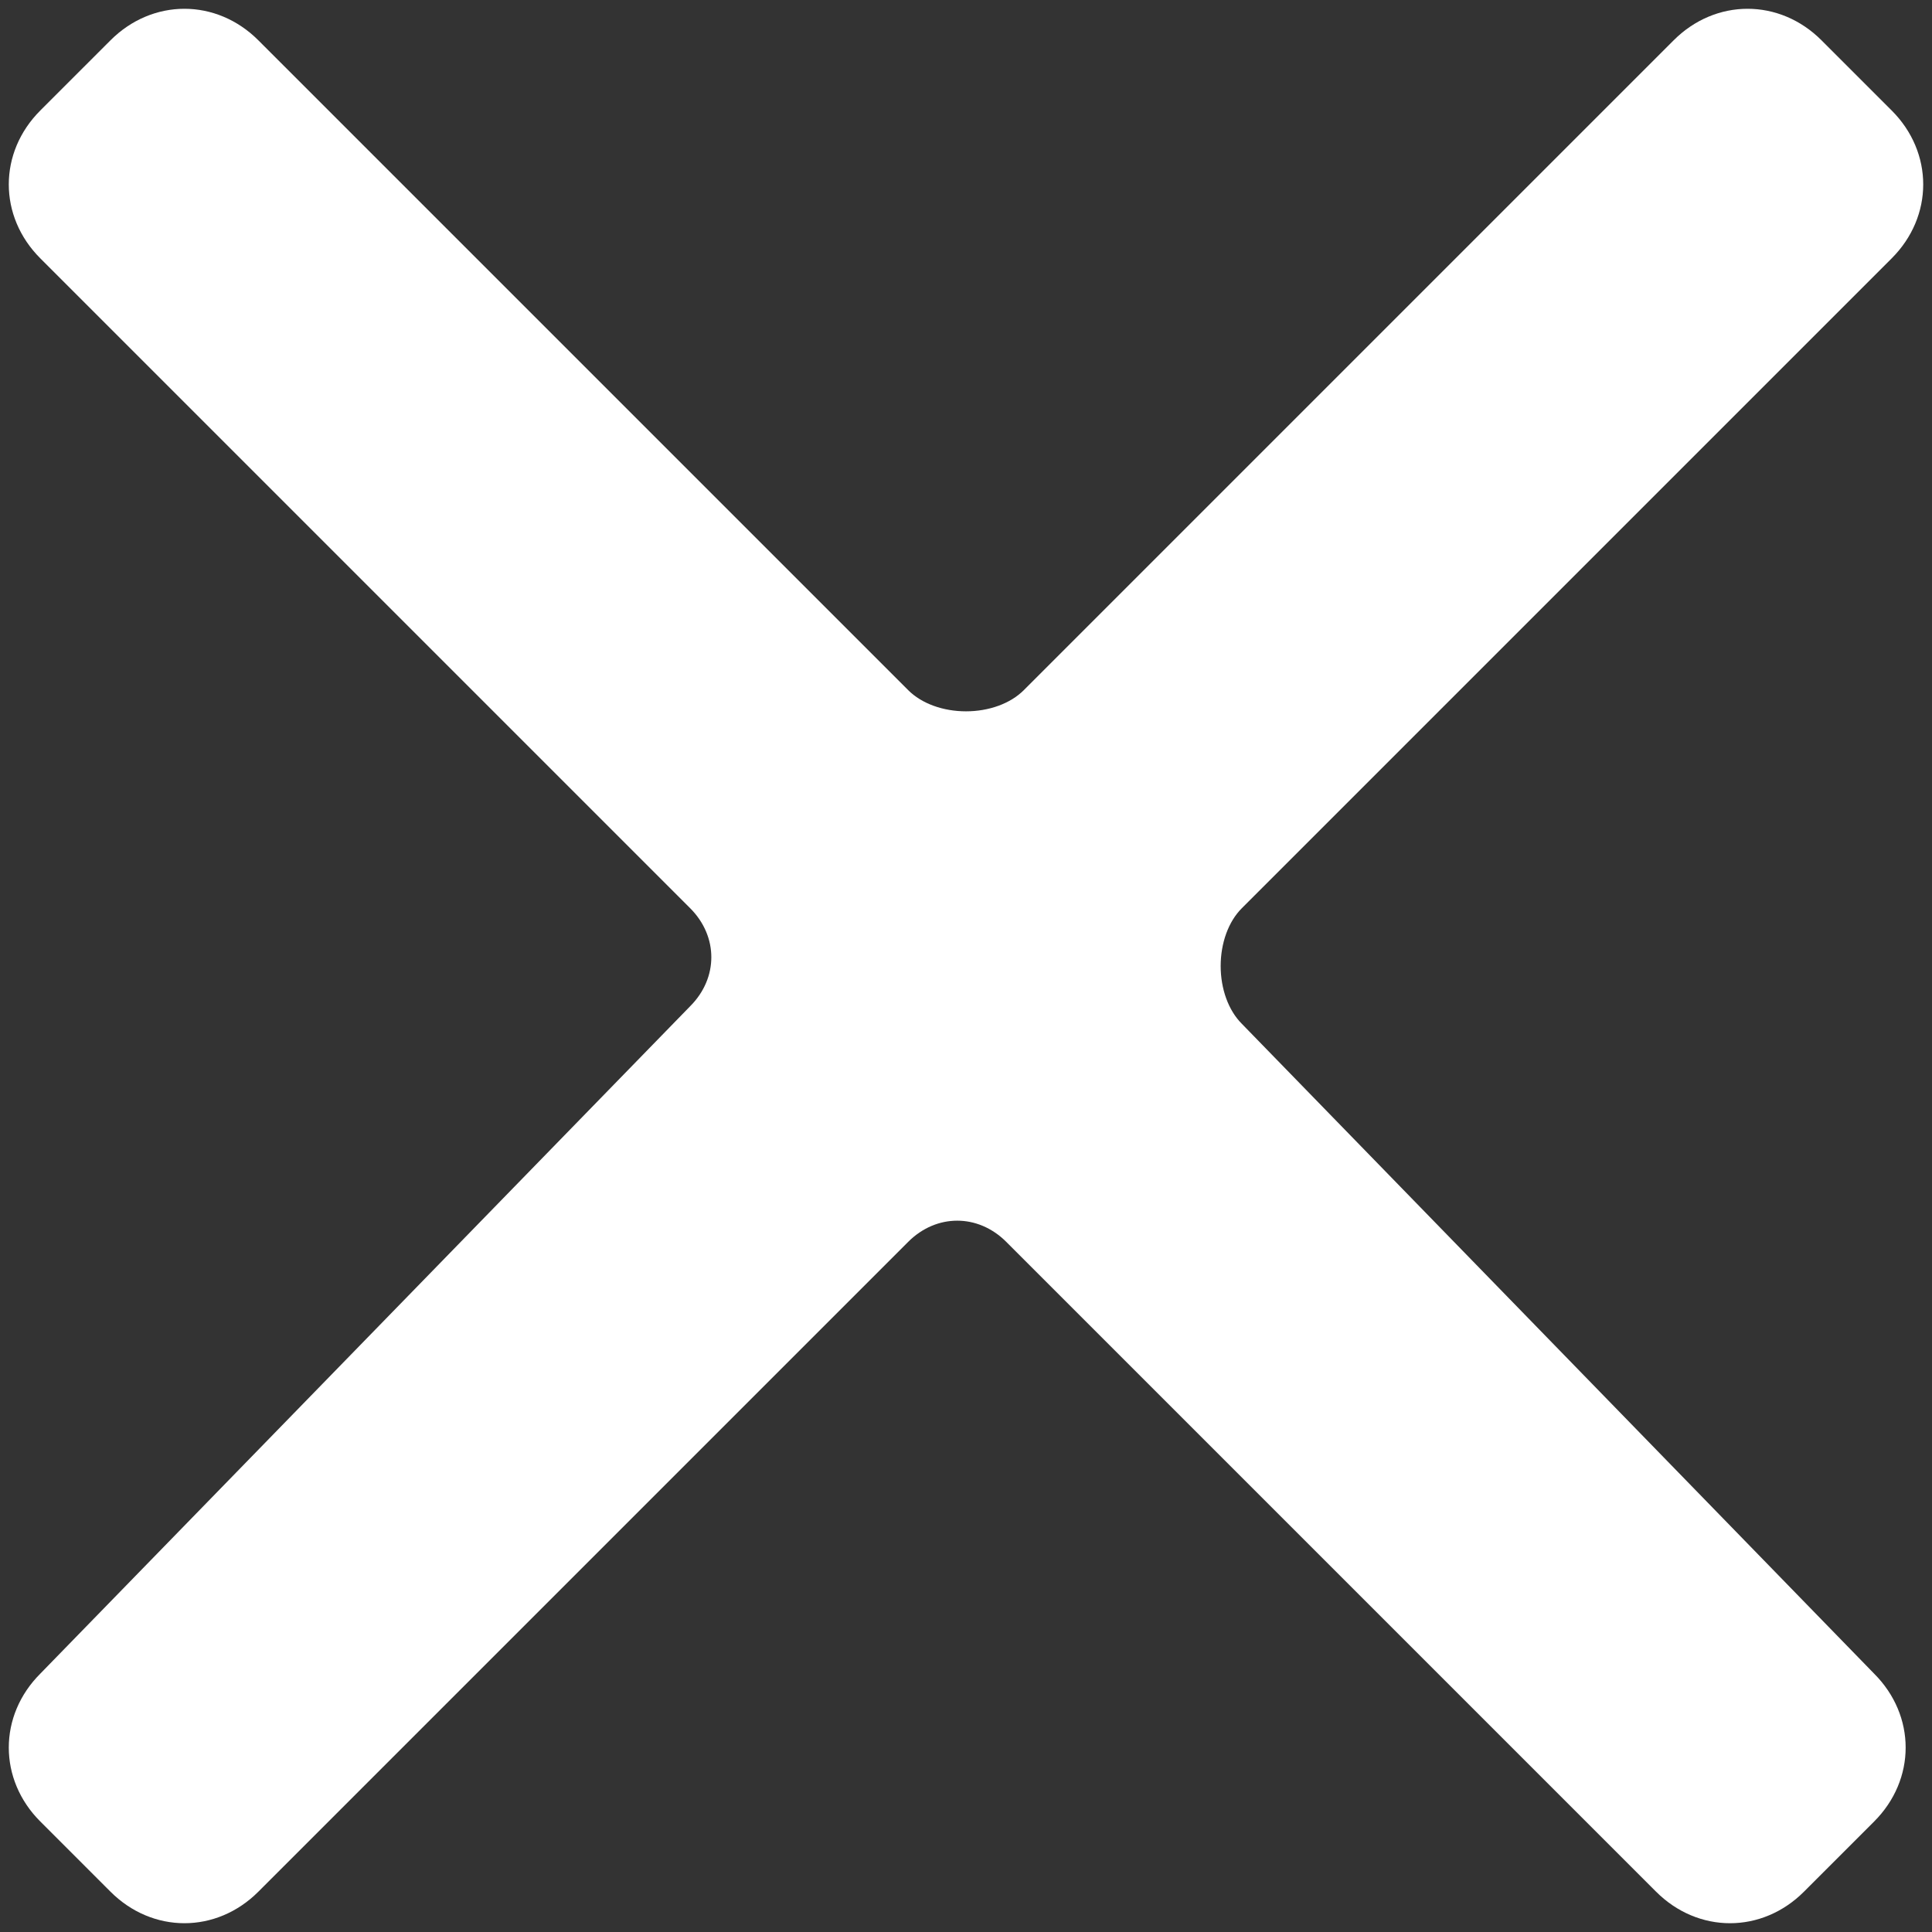
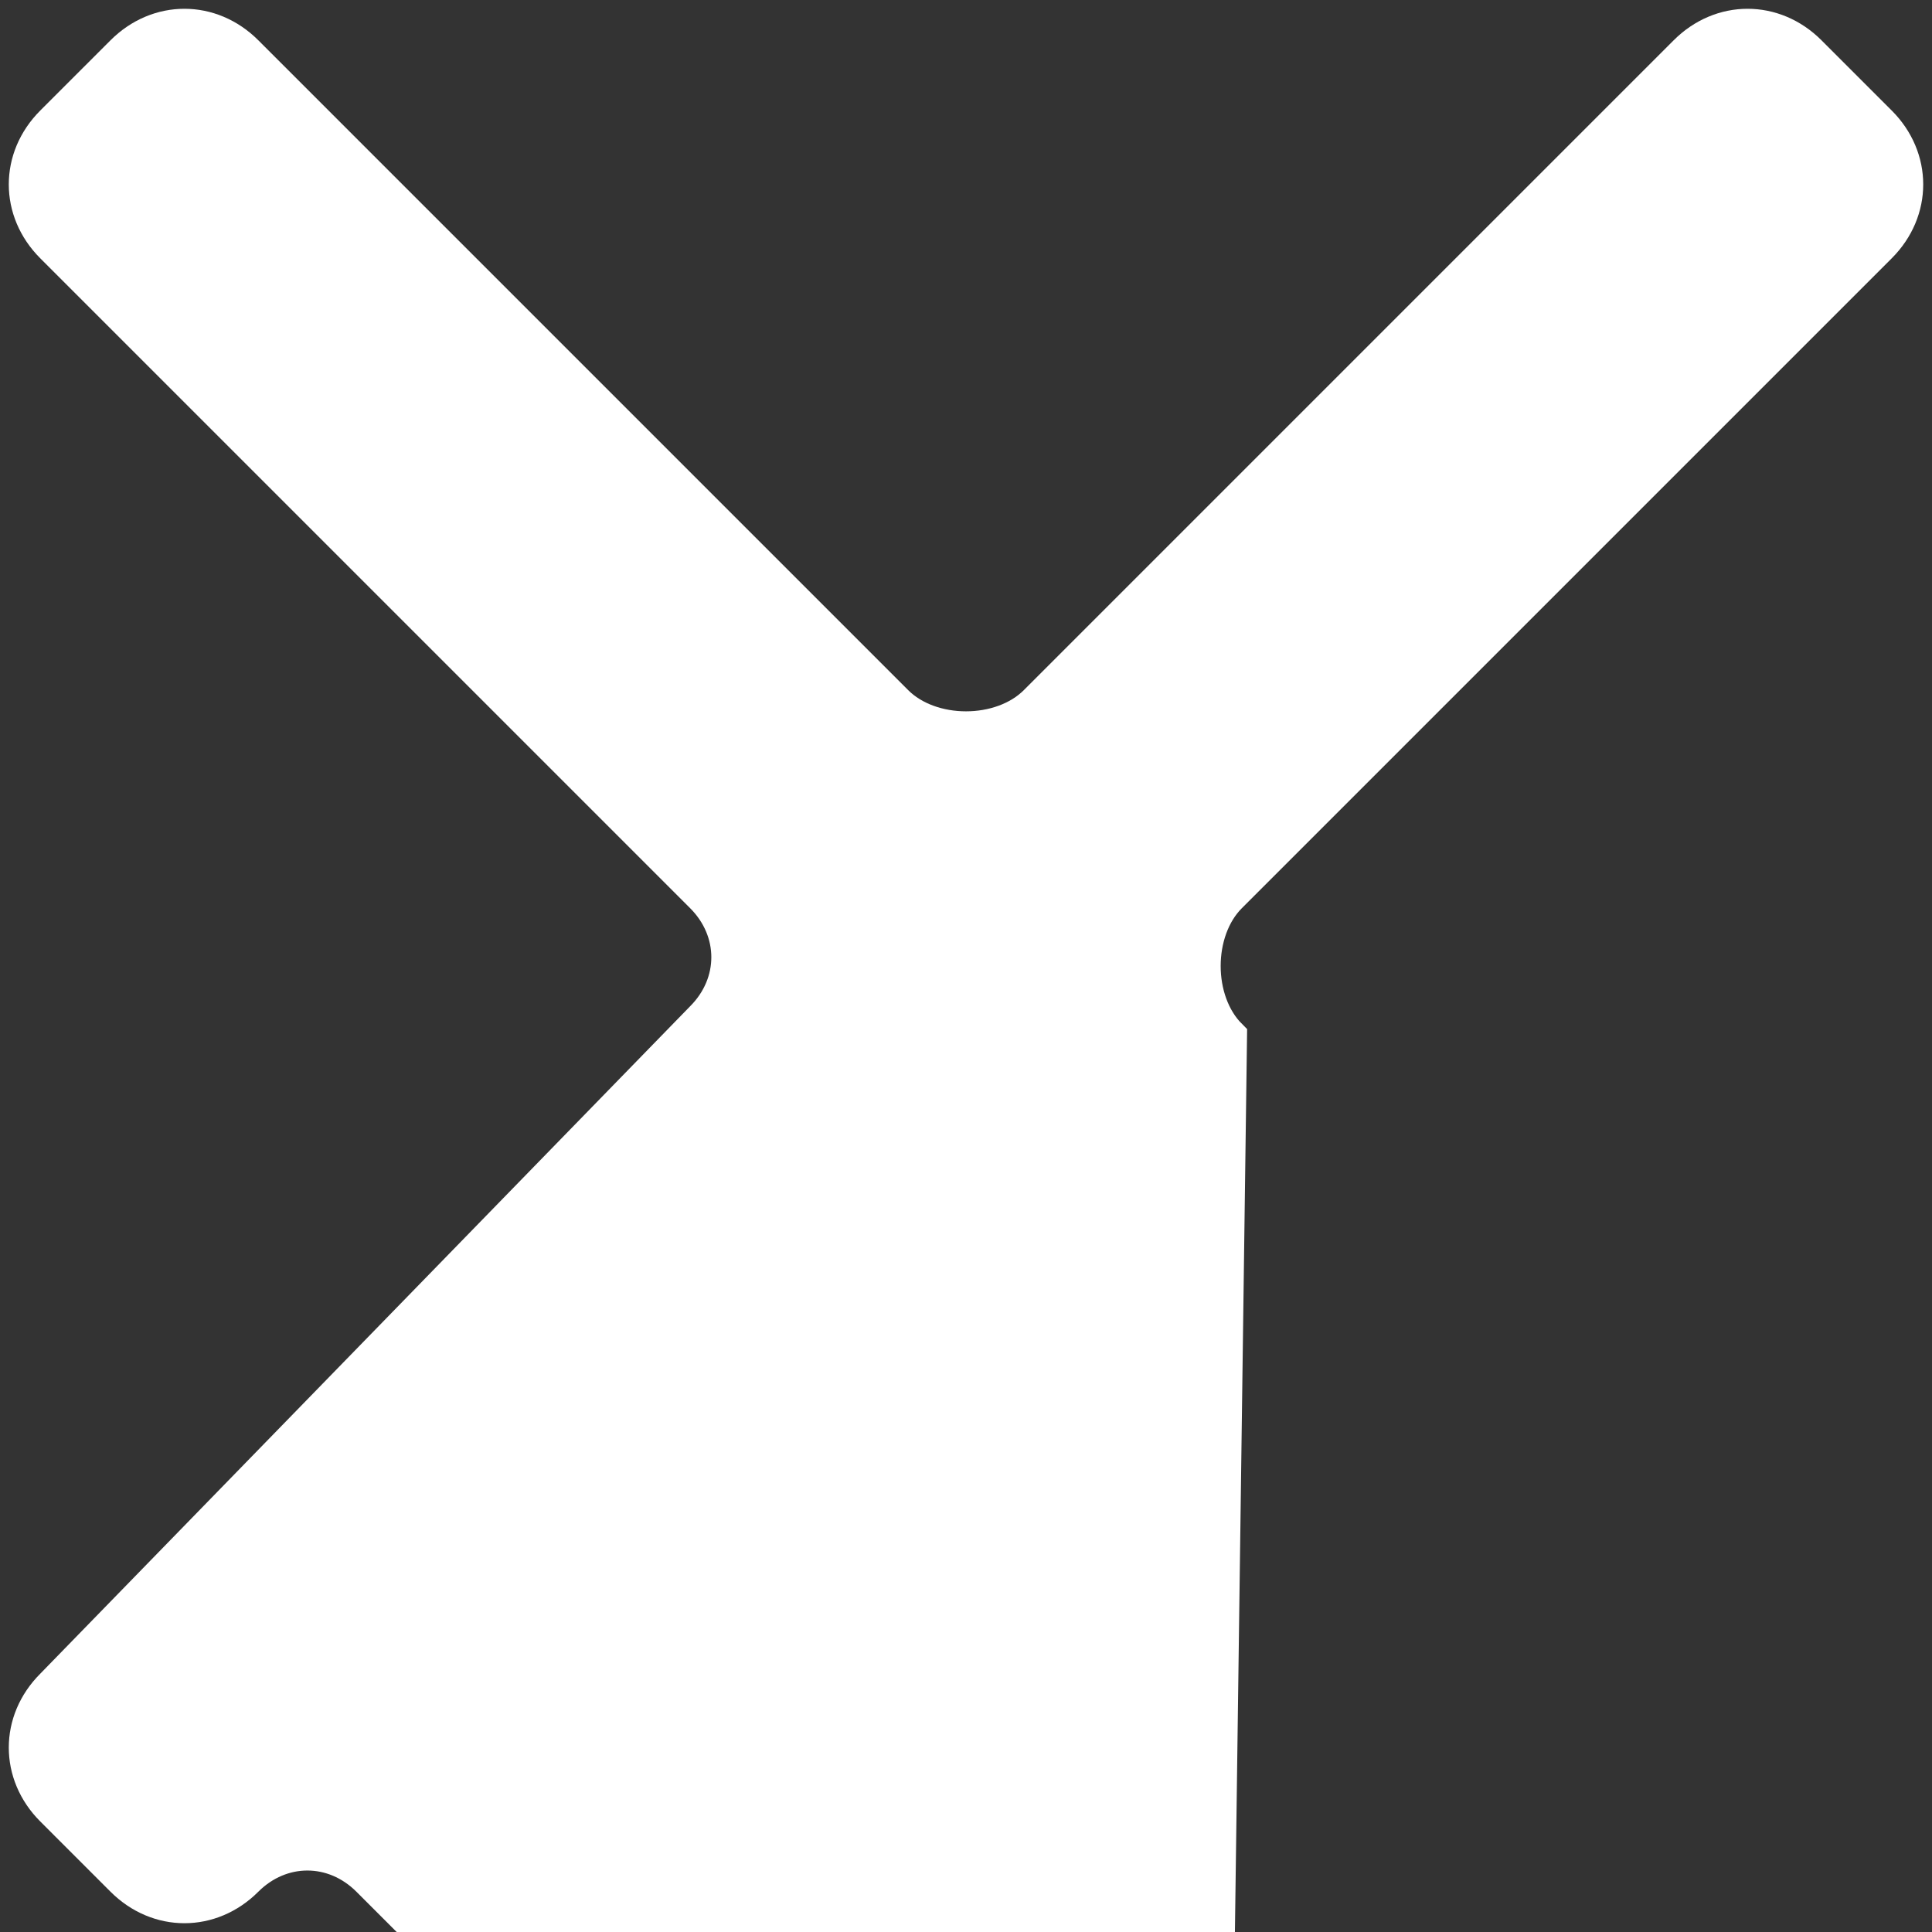
<svg xmlns="http://www.w3.org/2000/svg" version="1.1" id="Layer_1" x="0px" y="0px" viewBox="0 0 11 11" style="enable-background:new 0 0 11 11;" xml:space="preserve">
  <rect x="0" y="0" width="11" height="11" fill="#333333" stroke="none" />
  <style type="text/css">
	.st0{fill:#FFFFFF;stroke:#FFFFFF;stroke-width:0.2;}
</style>
-   <path class="st0" d="M10.7,1.4c0.2-0.2,0.2-0.5,0-0.7l-0.4-0.4c-0.2-0.2-0.5-0.2-0.7,0L5.9,4C5.7,4.2,5.3,4.2,5.1,4L1.4,0.3  c-0.2-0.2-0.5-0.2-0.7,0L0.3,0.7c-0.2,0.2-0.2,0.5,0,0.7L4,5.1c0.2,0.2,0.2,0.5,0,0.7L0.3,9.6c-0.2,0.2-0.2,0.5,0,0.7l0.4,0.4  c0.2,0.2,0.5,0.2,0.7,0L5.1,7c0.2-0.2,0.5-0.2,0.7,0l3.7,3.7c0.2,0.2,0.5,0.2,0.7,0l0.4-0.4c0.2-0.2,0.2-0.5,0-0.7L7,5.9  C6.8,5.7,6.8,5.3,7,5.1L10.7,1.4z" />
+   <path class="st0" d="M10.7,1.4c0.2-0.2,0.2-0.5,0-0.7l-0.4-0.4c-0.2-0.2-0.5-0.2-0.7,0L5.9,4C5.7,4.2,5.3,4.2,5.1,4L1.4,0.3  c-0.2-0.2-0.5-0.2-0.7,0L0.3,0.7c-0.2,0.2-0.2,0.5,0,0.7L4,5.1c0.2,0.2,0.2,0.5,0,0.7L0.3,9.6c-0.2,0.2-0.2,0.5,0,0.7l0.4,0.4  c0.2,0.2,0.5,0.2,0.7,0c0.2-0.2,0.5-0.2,0.7,0l3.7,3.7c0.2,0.2,0.5,0.2,0.7,0l0.4-0.4c0.2-0.2,0.2-0.5,0-0.7L7,5.9  C6.8,5.7,6.8,5.3,7,5.1L10.7,1.4z" />
</svg>